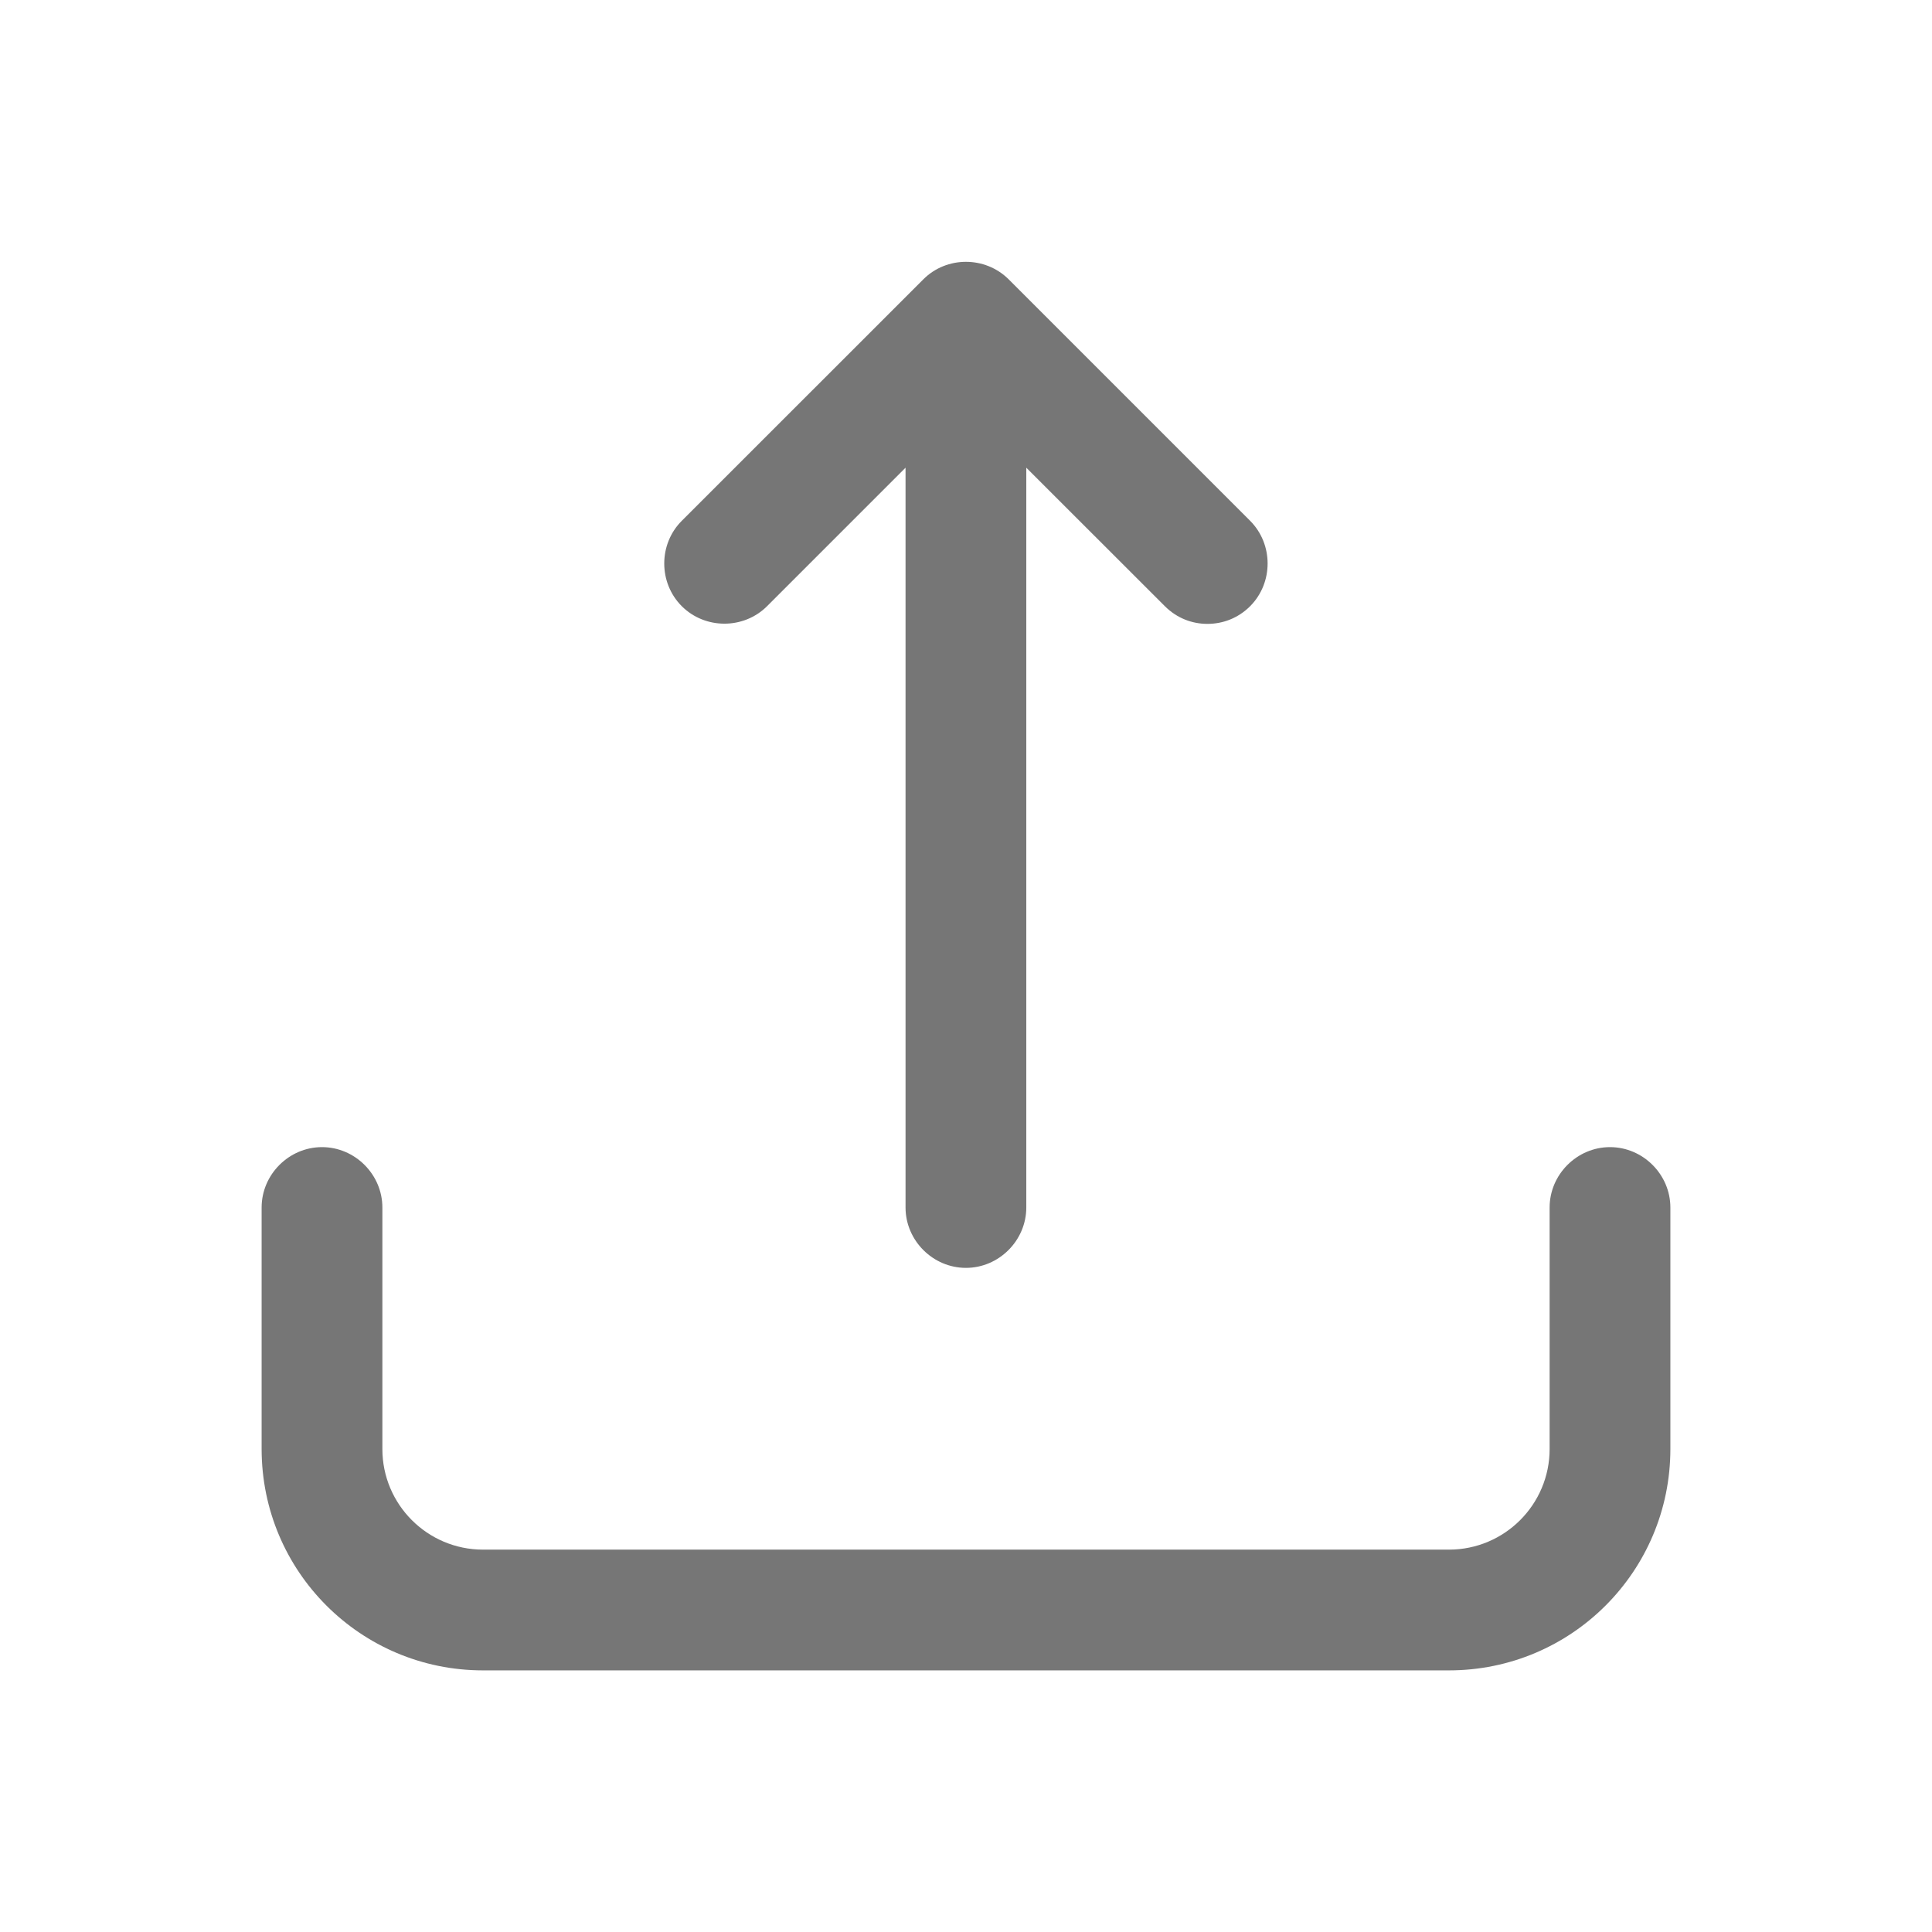
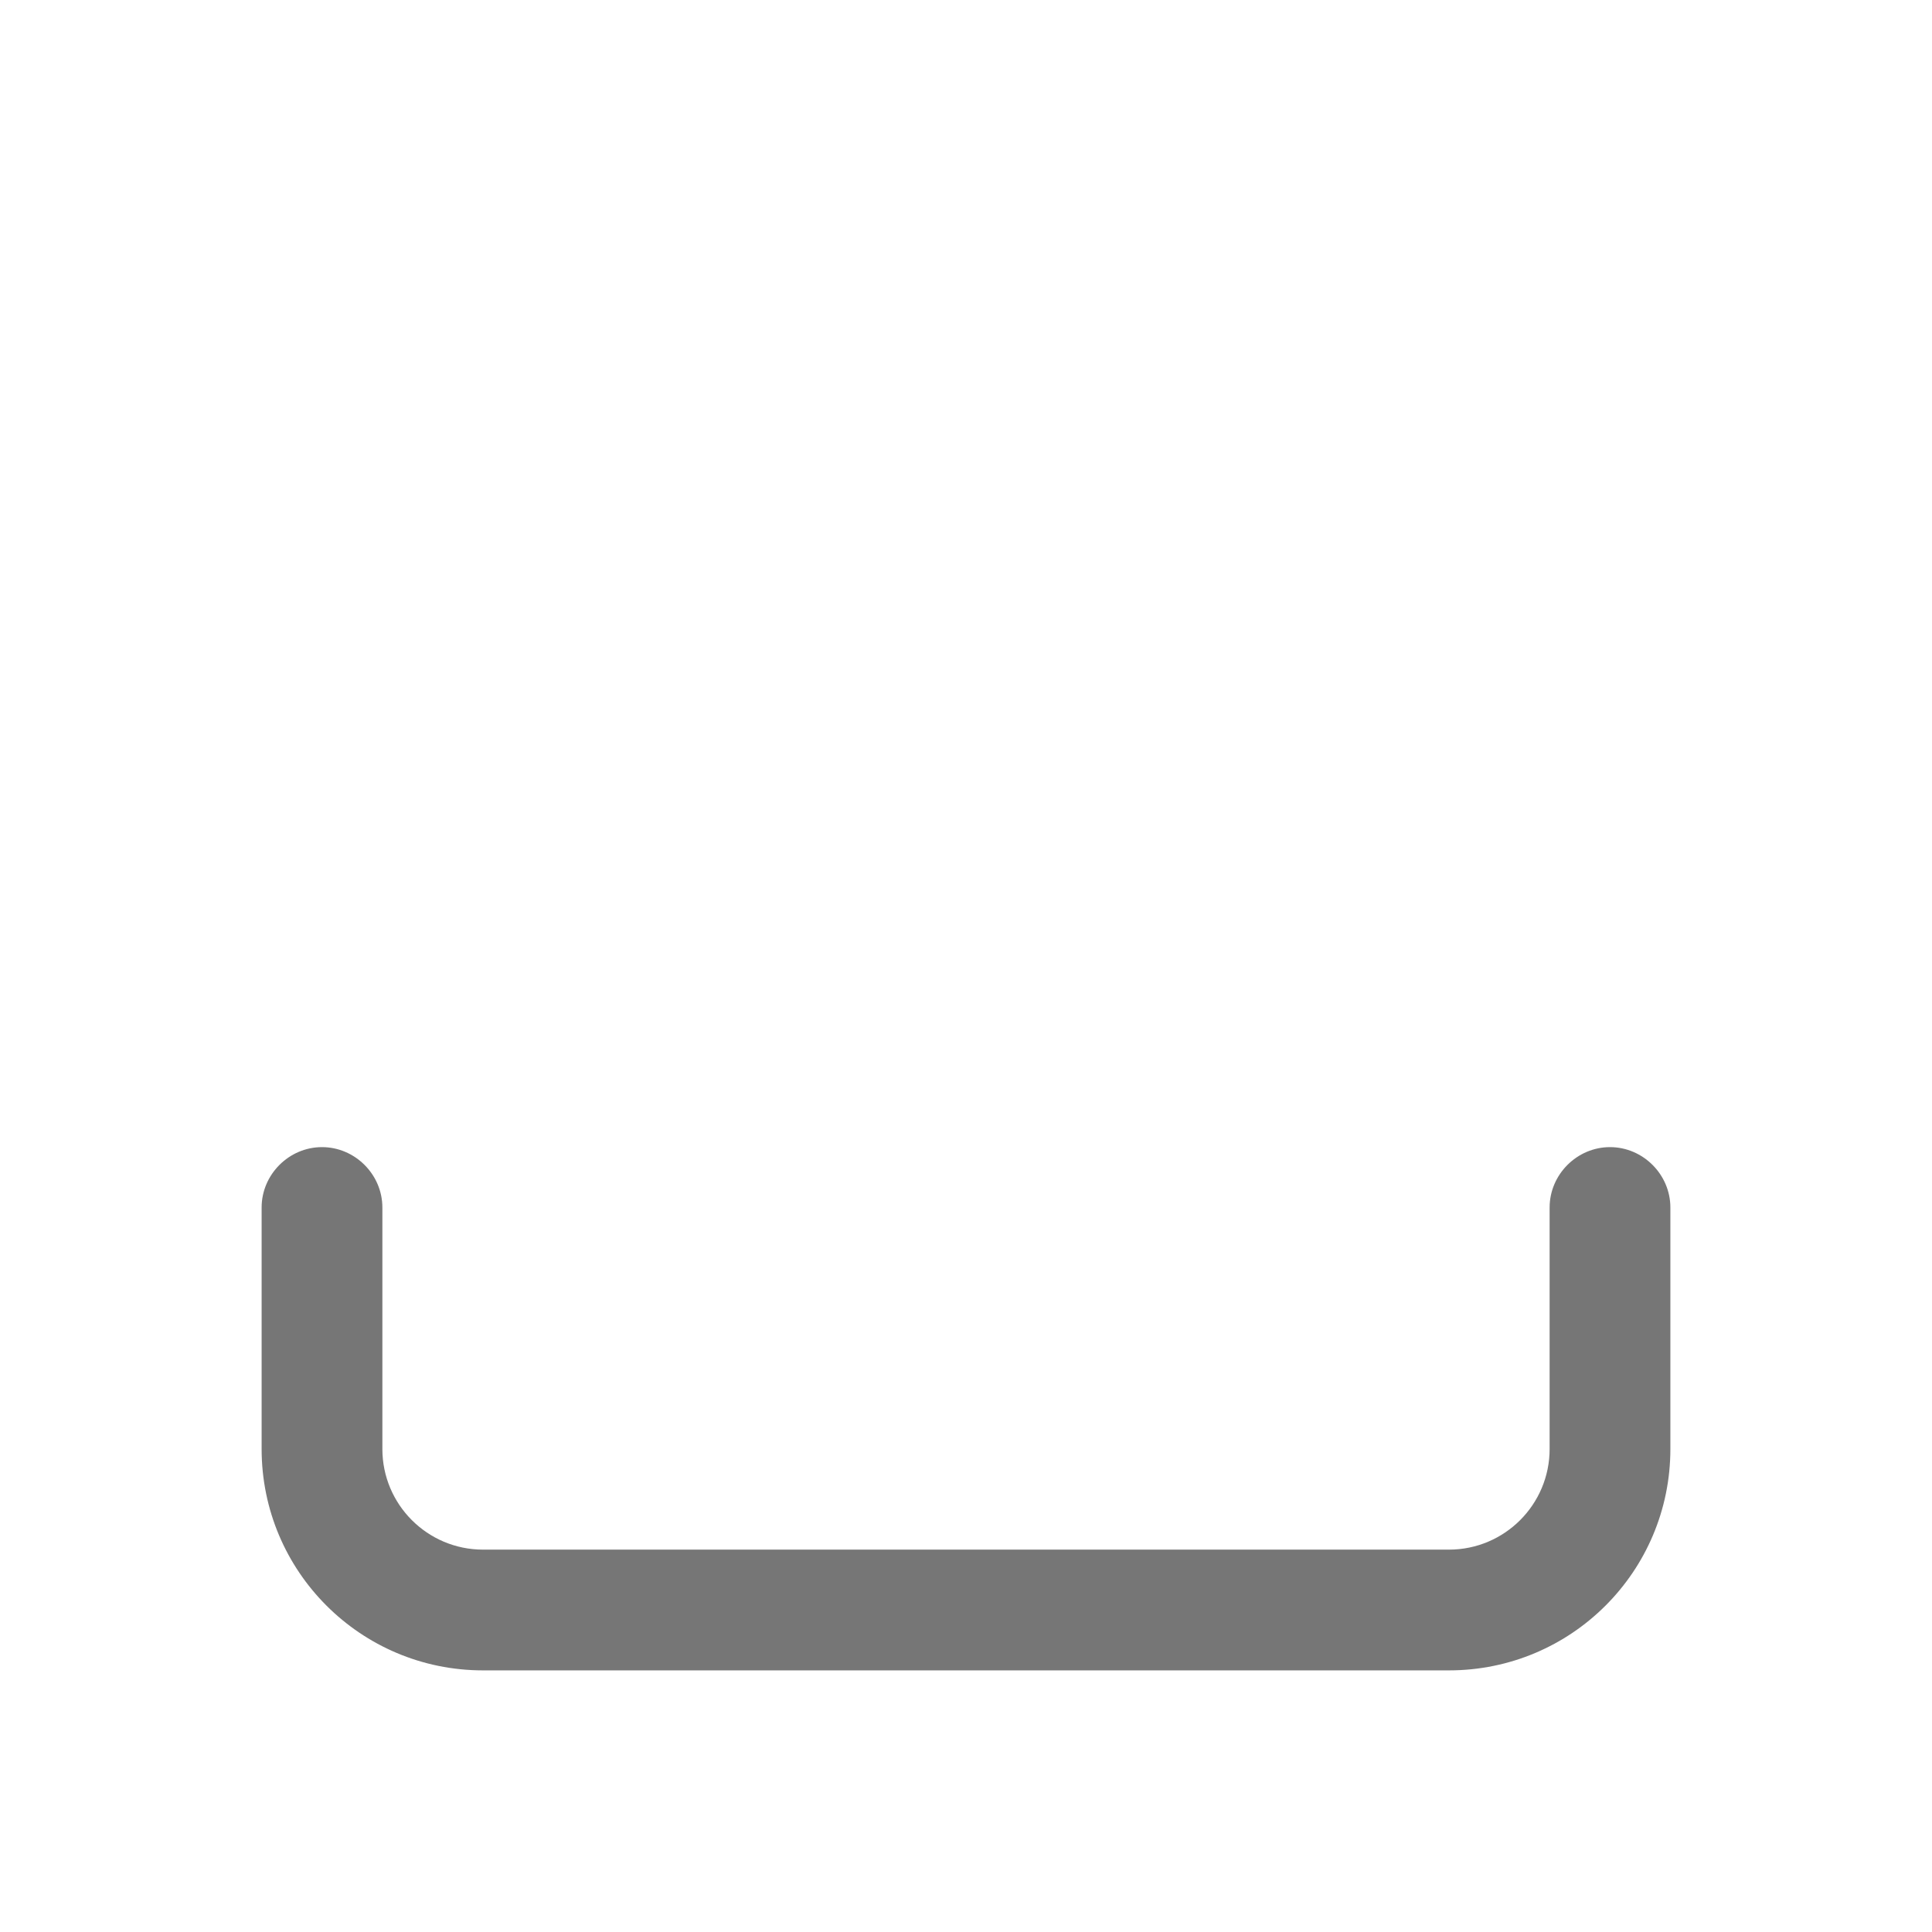
<svg xmlns="http://www.w3.org/2000/svg" width="24" height="24" viewBox="0 0 24 24" fill="none">
-   <path d="M9.529 7.53L11.249 5.81V15C11.249 15.41 11.589 15.75 11.999 15.75C12.409 15.75 12.749 15.41 12.749 15V5.81L14.47 7.53C14.62 7.68 14.809 7.75 14.999 7.75C15.19 7.75 15.38 7.68 15.53 7.53C15.819 7.24 15.819 6.76 15.53 6.47L12.53 3.47C12.239 3.18 11.759 3.18 11.47 3.47L8.469 6.47C8.179 6.76 8.179 7.24 8.469 7.53C8.759 7.82 9.239 7.82 9.529 7.53Z" fill="#767676" />
  <path d="M20 14.25C19.59 14.25 19.25 14.59 19.25 15V18C19.25 18.69 18.69 19.25 18 19.25H6C5.31 19.25 4.75 18.69 4.75 18V15C4.75 14.59 4.41 14.25 4 14.25C3.59 14.25 3.25 14.59 3.25 15V18C3.25 19.52 4.48 20.75 6 20.75H18C19.52 20.75 20.75 19.52 20.75 18V15C20.75 14.59 20.41 14.25 20 14.25Z" fill="#767676" />
</svg>